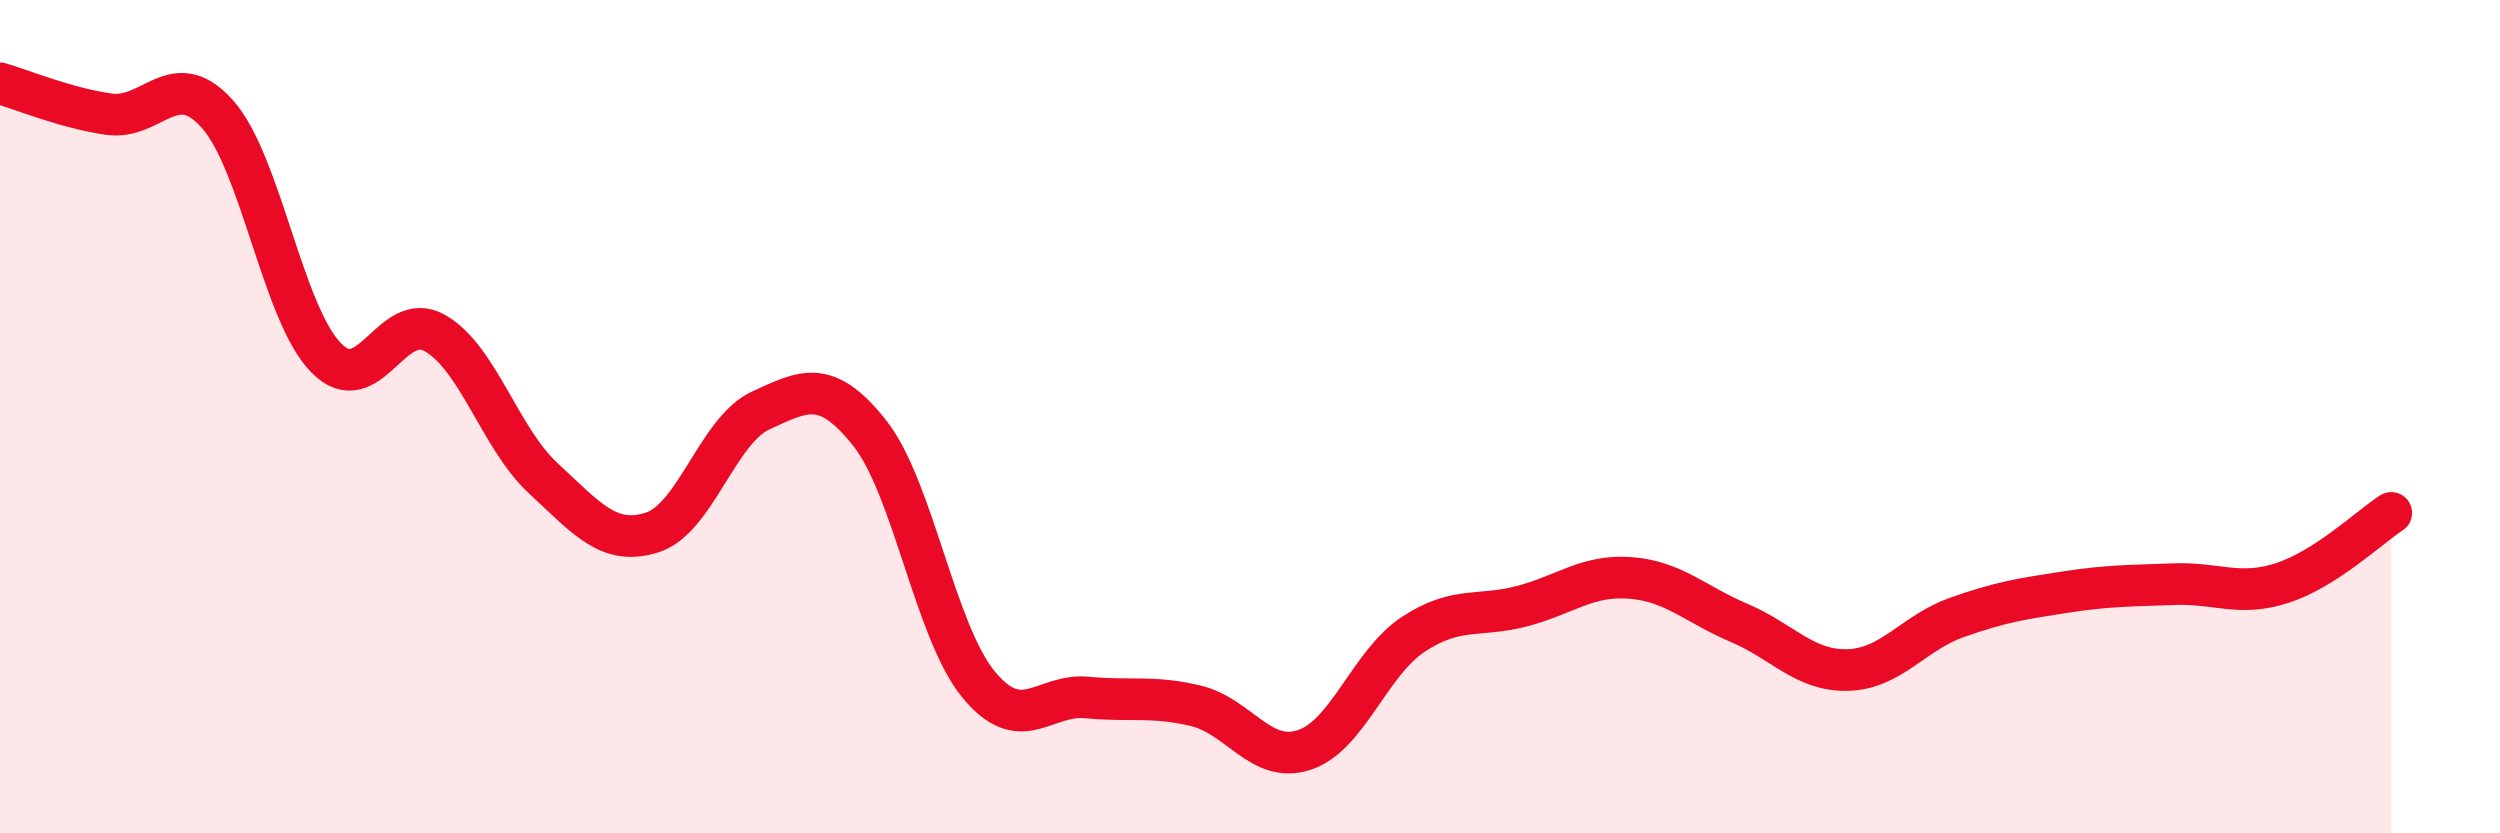
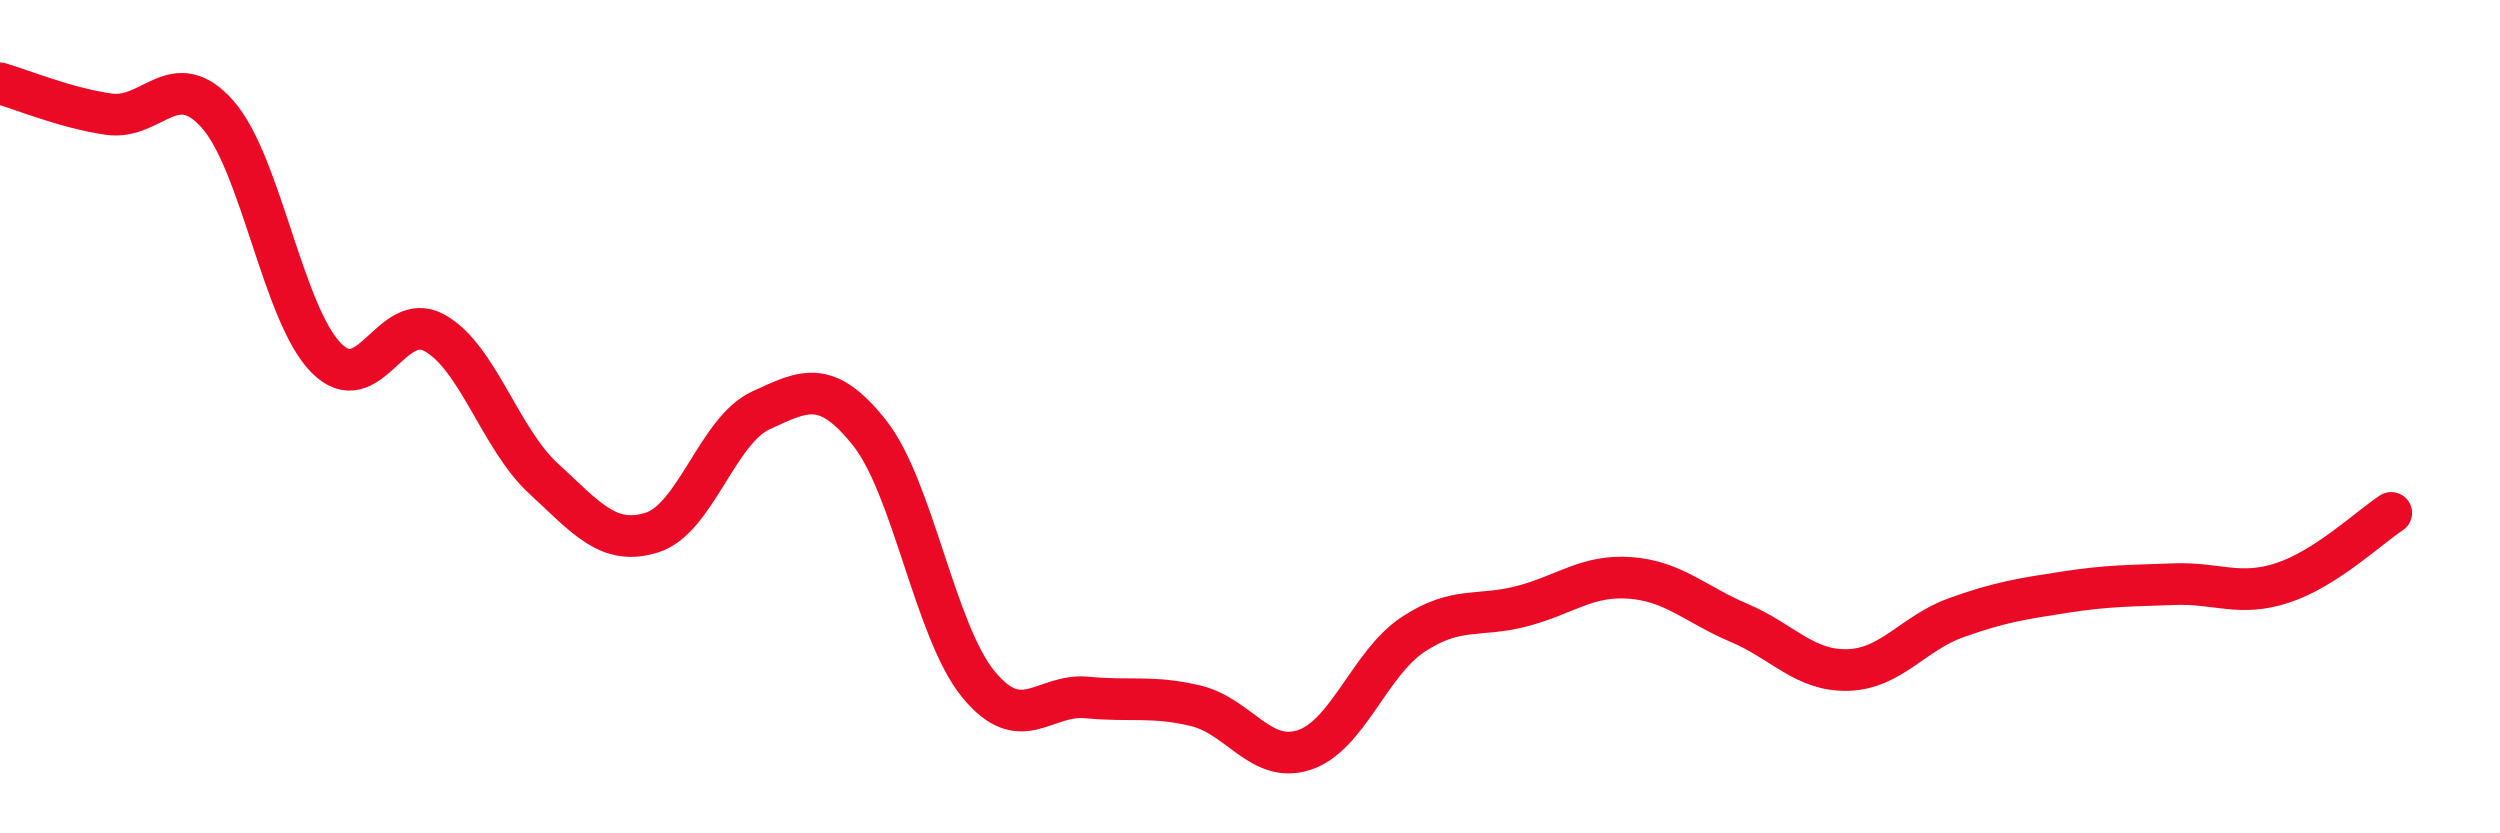
<svg xmlns="http://www.w3.org/2000/svg" width="60" height="20" viewBox="0 0 60 20">
-   <path d="M 0,2 C 0.52,2.15 1.57,2.59 2.61,2.74 C 3.65,2.89 4.18,1.57 5.22,2.74 C 6.26,3.91 6.79,7.54 7.83,8.59 C 8.87,9.64 9.39,7.41 10.43,7.99 C 11.47,8.57 12,10.52 13.04,11.48 C 14.08,12.44 14.61,13.11 15.65,12.78 C 16.69,12.45 17.22,10.33 18.26,9.85 C 19.3,9.37 19.83,9.08 20.87,10.39 C 21.91,11.7 22.44,15.15 23.48,16.42 C 24.52,17.69 25.05,16.64 26.09,16.74 C 27.13,16.84 27.66,16.69 28.7,16.94 C 29.74,17.19 30.26,18.34 31.3,18 C 32.34,17.66 32.87,15.92 33.91,15.23 C 34.95,14.54 35.48,14.82 36.52,14.55 C 37.56,14.28 38.09,13.79 39.13,13.87 C 40.17,13.95 40.7,14.51 41.74,14.95 C 42.78,15.39 43.31,16.11 44.35,16.08 C 45.39,16.05 45.92,15.19 46.96,14.82 C 48,14.45 48.53,14.37 49.57,14.21 C 50.61,14.05 51.13,14.06 52.17,14.02 C 53.21,13.98 53.74,14.33 54.78,13.99 C 55.82,13.65 56.87,12.65 57.39,12.31L57.39 20L0 20Z" fill="#EB0A25" opacity="0.1" stroke-linecap="round" stroke-linejoin="round" />
  <path d="M 0,2 C 0.52,2.15 1.57,2.59 2.61,2.74 C 3.65,2.89 4.18,1.57 5.22,2.74 C 6.26,3.91 6.79,7.54 7.83,8.59 C 8.87,9.64 9.39,7.41 10.43,7.99 C 11.47,8.57 12,10.52 13.04,11.48 C 14.08,12.44 14.61,13.11 15.65,12.78 C 16.69,12.45 17.22,10.33 18.26,9.85 C 19.3,9.37 19.83,9.08 20.87,10.39 C 21.91,11.7 22.44,15.15 23.48,16.42 C 24.52,17.69 25.05,16.64 26.09,16.74 C 27.13,16.84 27.66,16.69 28.7,16.94 C 29.74,17.19 30.26,18.34 31.3,18 C 32.34,17.66 32.87,15.92 33.91,15.23 C 34.95,14.54 35.48,14.82 36.52,14.55 C 37.56,14.28 38.09,13.79 39.13,13.87 C 40.17,13.95 40.7,14.51 41.74,14.95 C 42.78,15.39 43.31,16.11 44.35,16.08 C 45.39,16.05 45.92,15.19 46.96,14.82 C 48,14.45 48.53,14.37 49.57,14.21 C 50.61,14.05 51.13,14.06 52.17,14.02 C 53.21,13.98 53.74,14.33 54.78,13.99 C 55.82,13.65 56.87,12.65 57.39,12.31" stroke="#EB0A25" stroke-width="1" fill="none" stroke-linecap="round" stroke-linejoin="round" />
</svg>